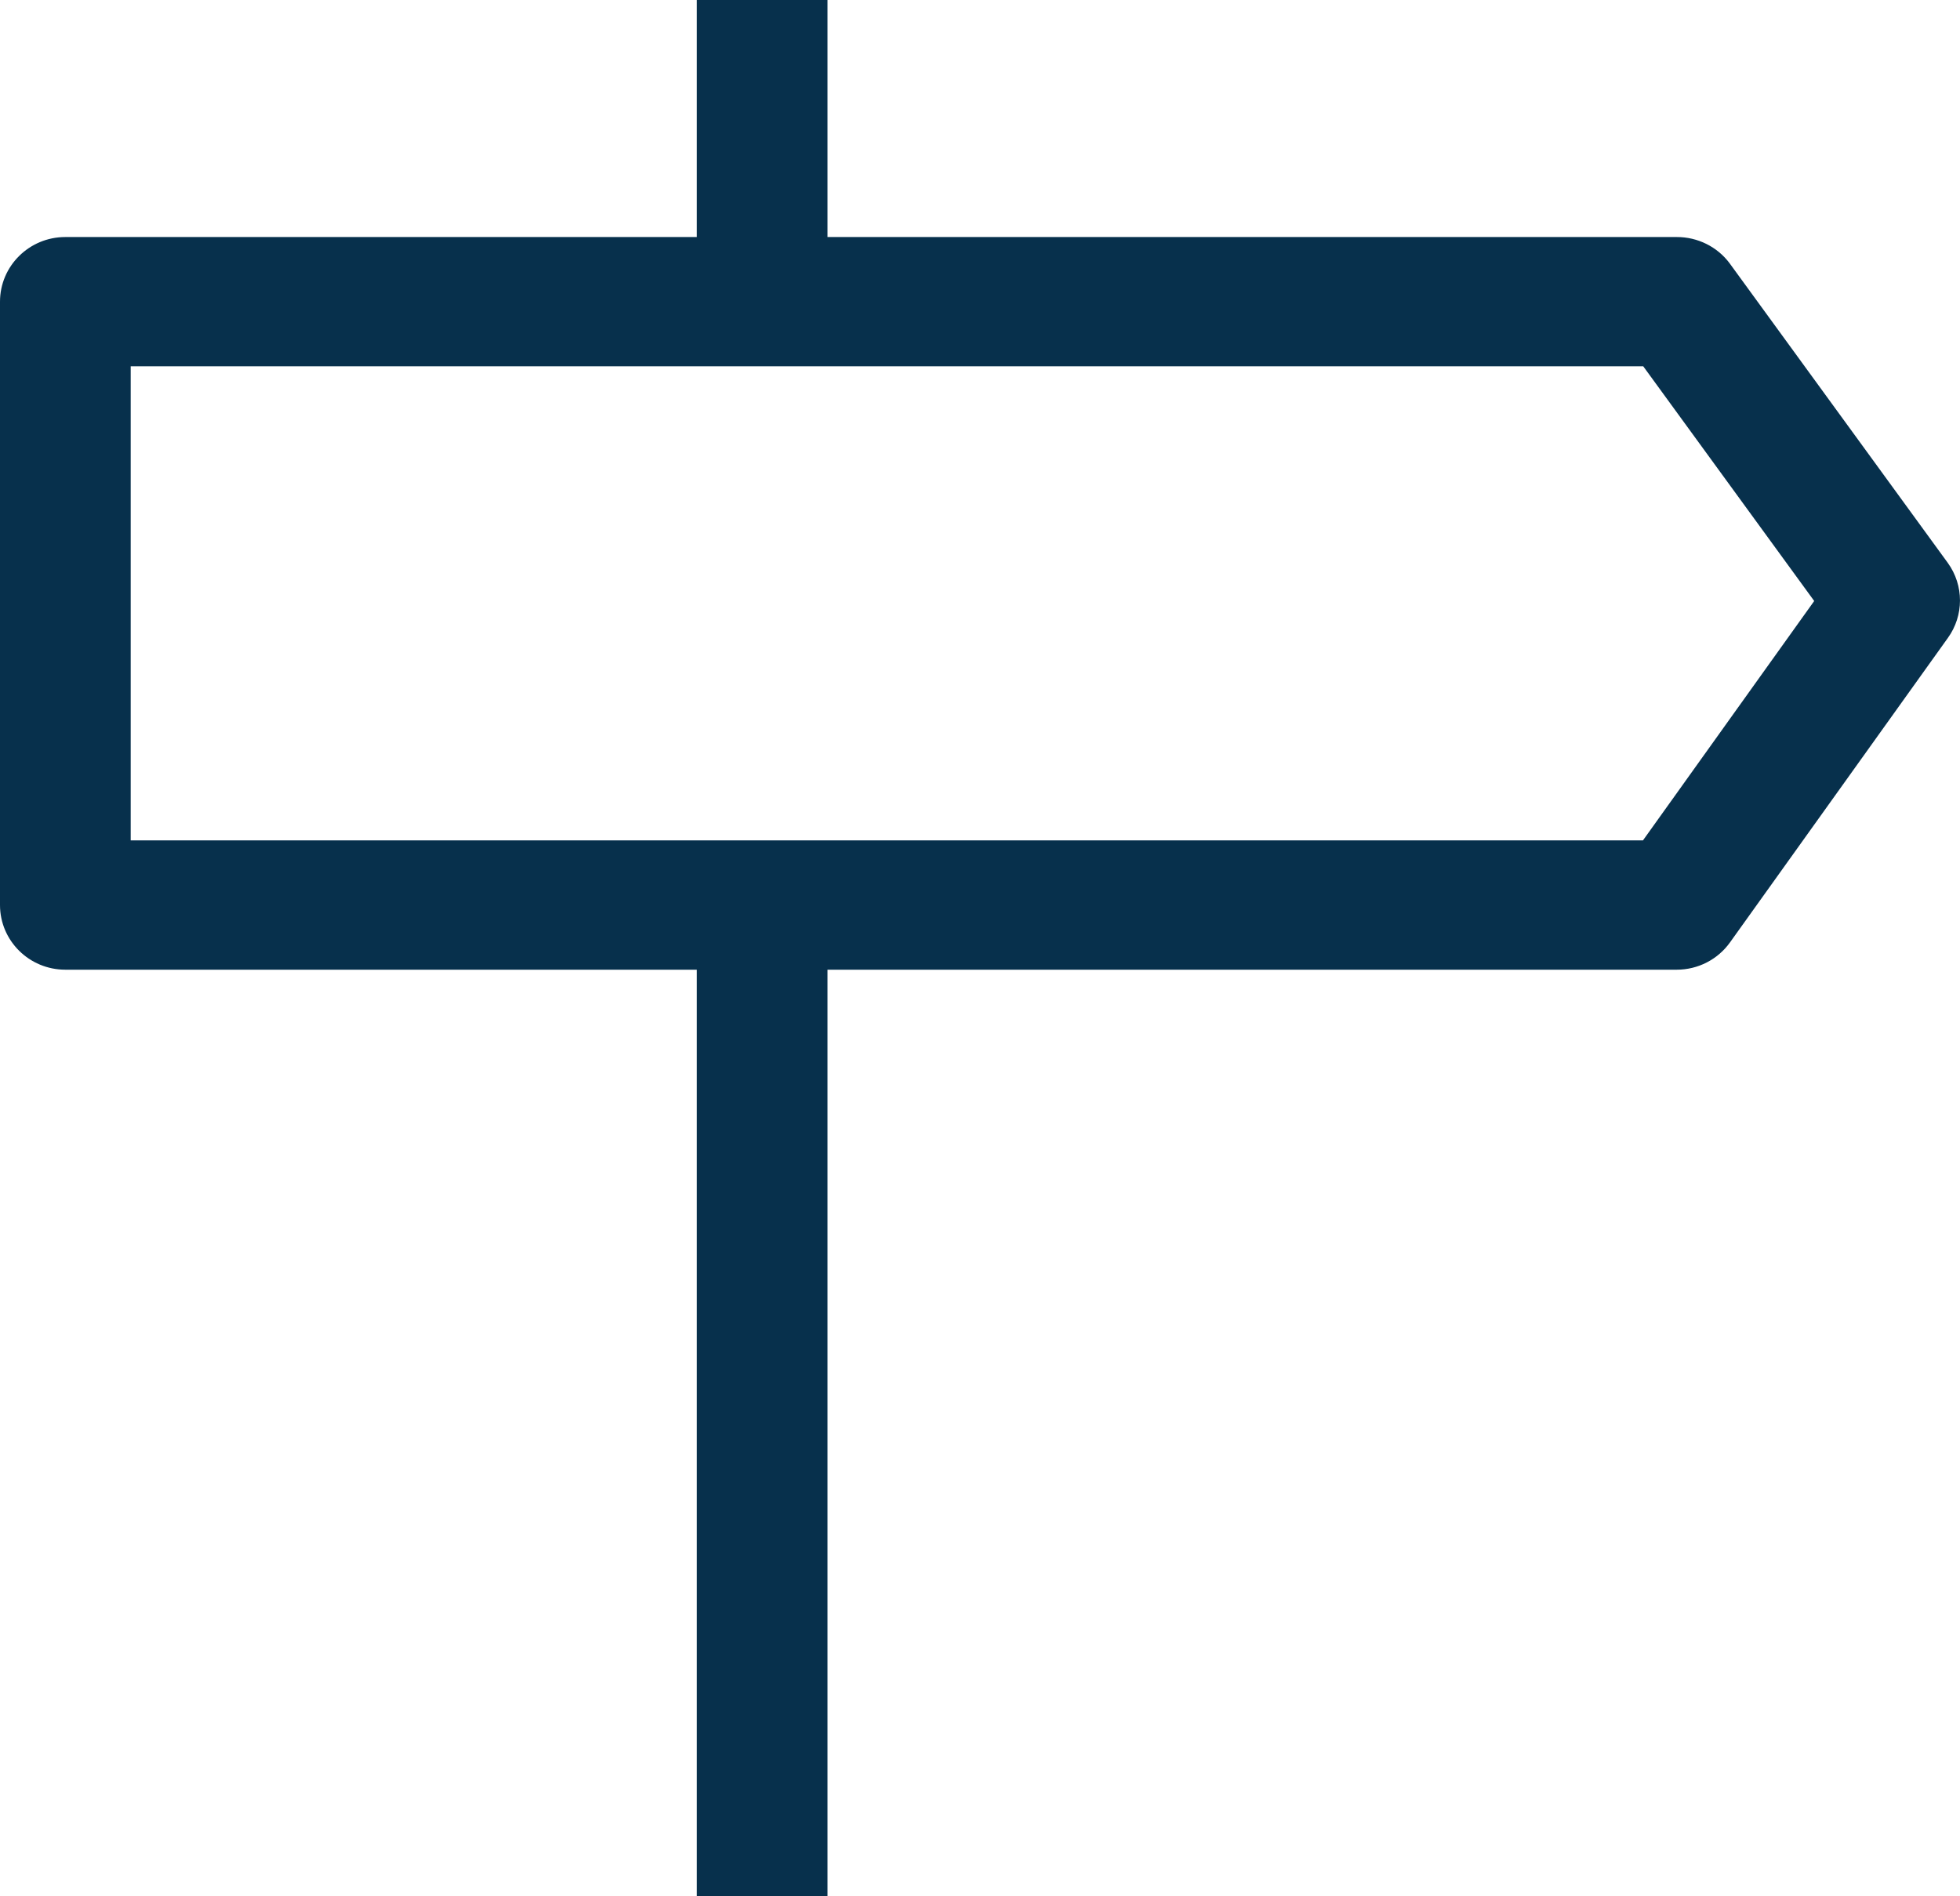
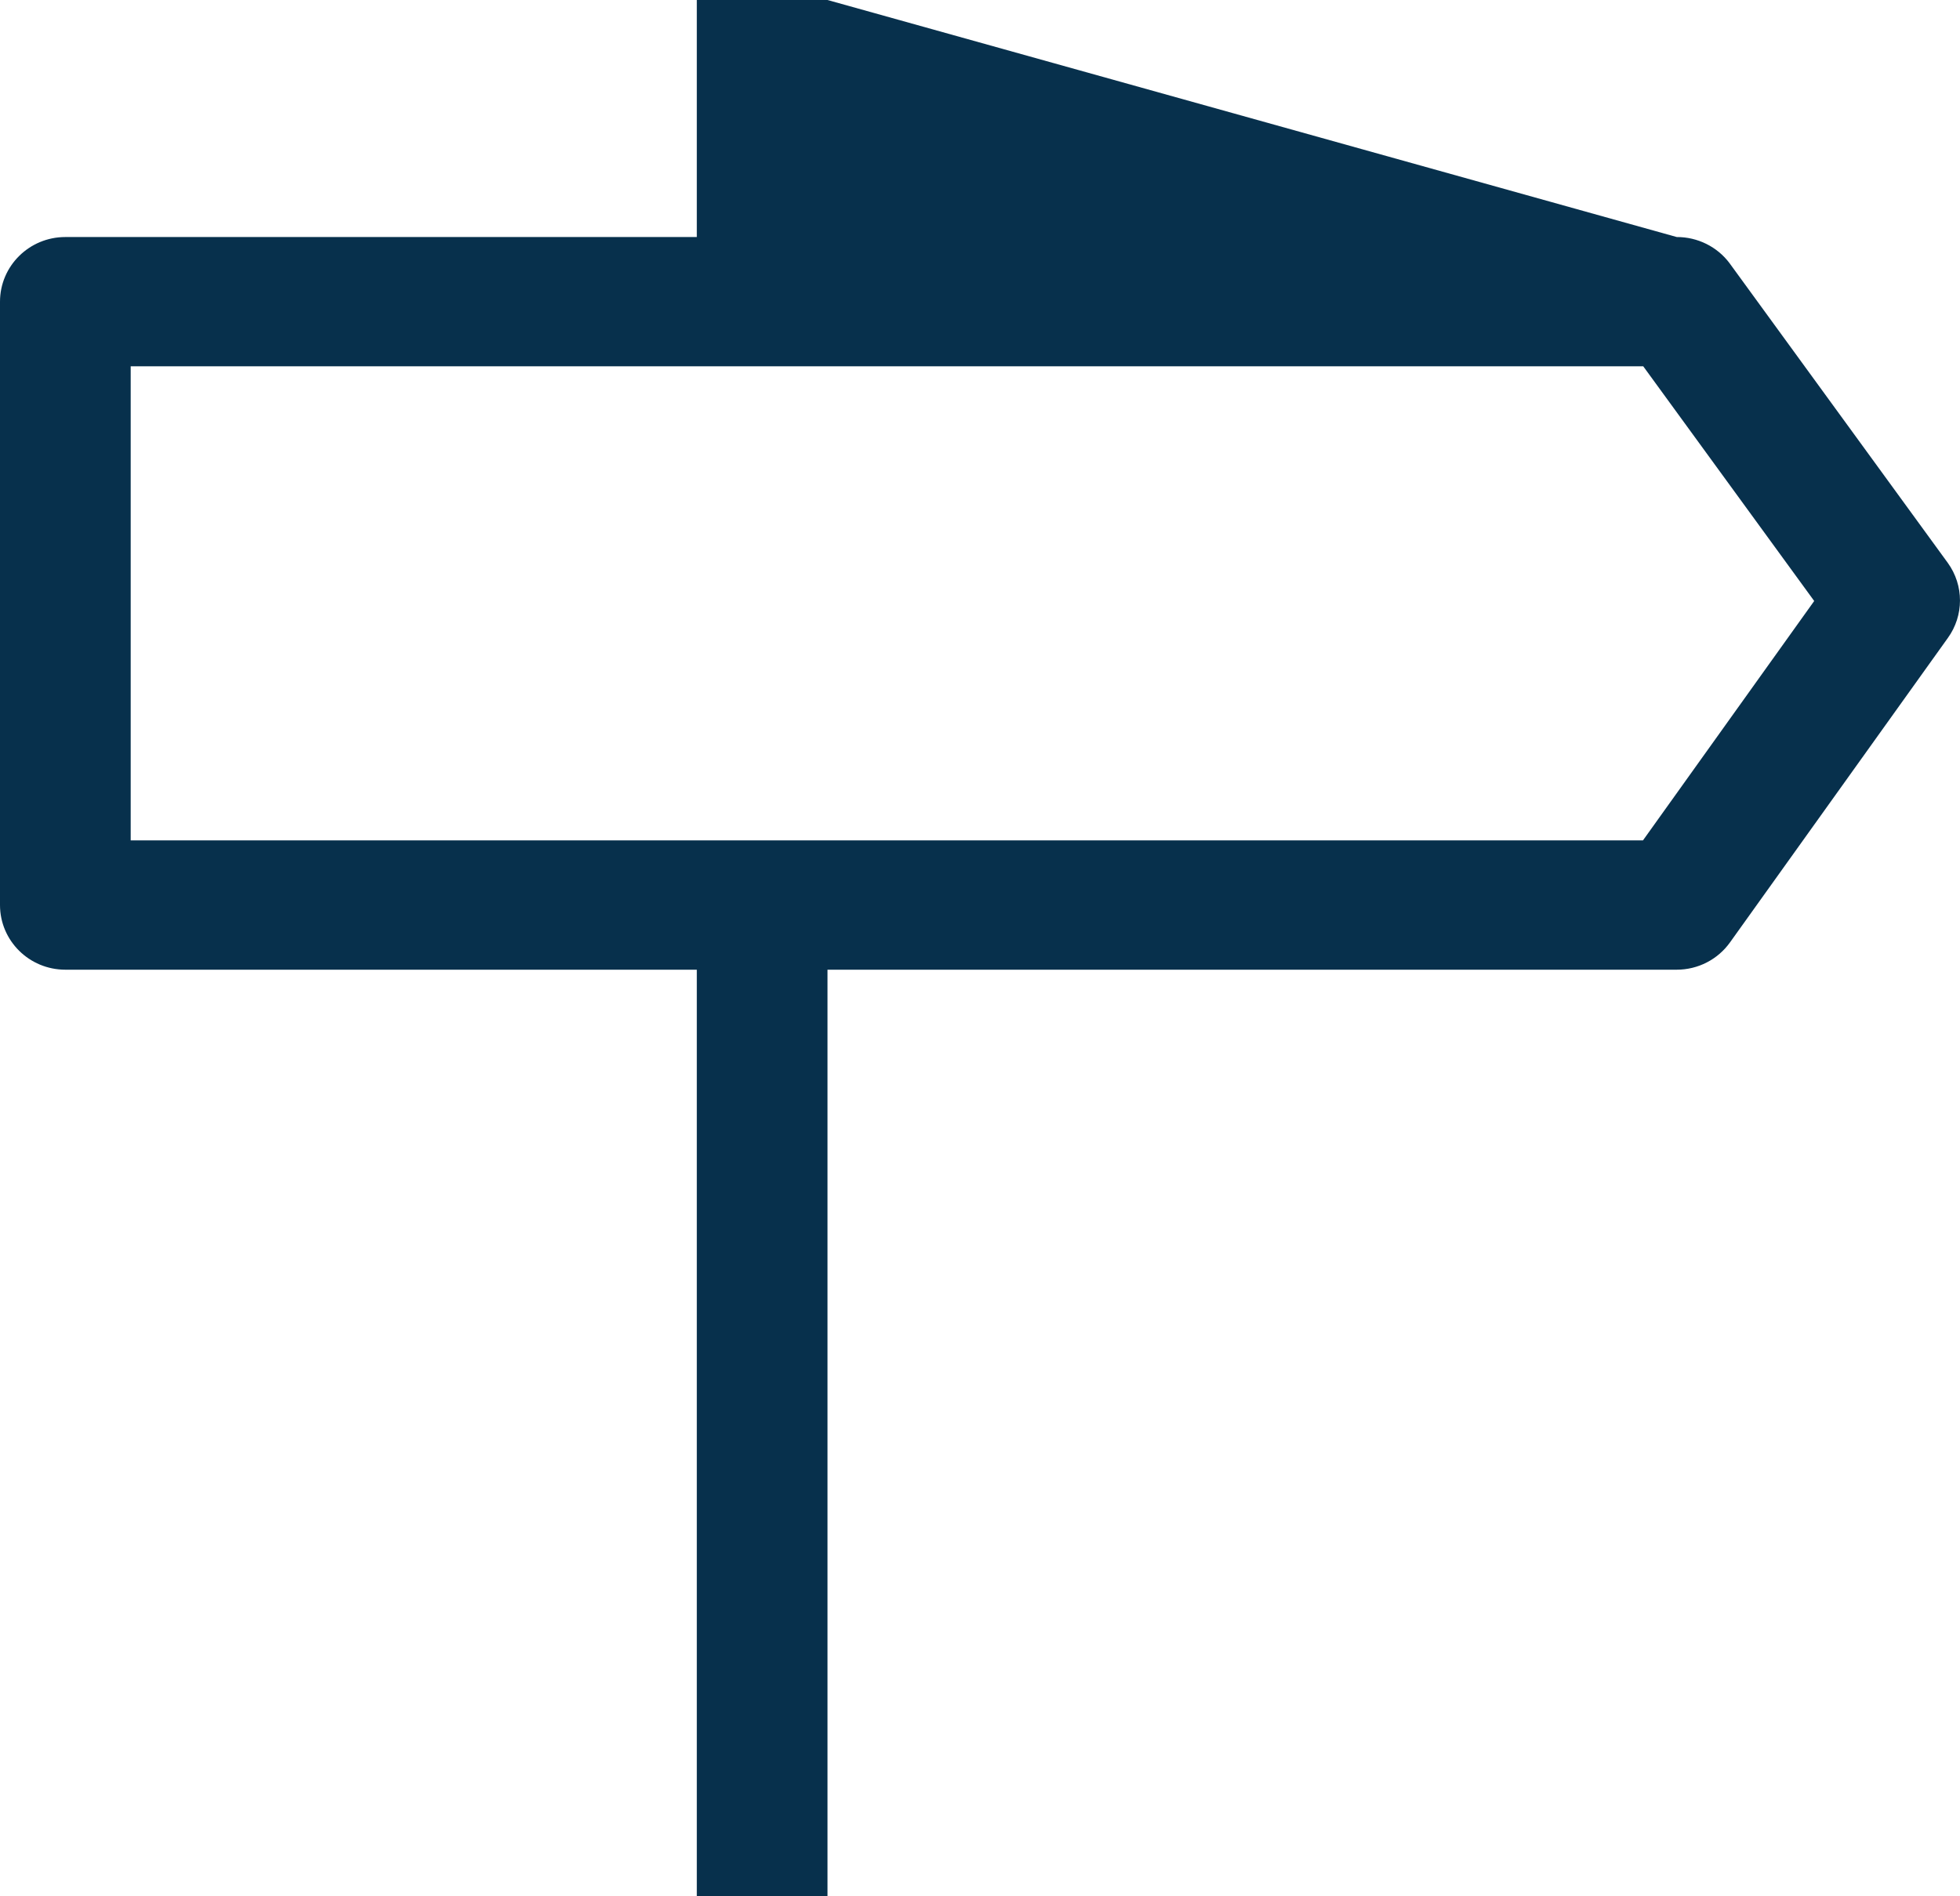
<svg xmlns="http://www.w3.org/2000/svg" xmlns:xlink="http://www.w3.org/1999/xlink" width="31px" height="30px" viewBox="0 0 31 30" version="1.1">
  <title>icone_direction</title>
  <desc>Created with Sketch.</desc>
  <defs>
-     <path d="M32.356,9.165 C32.161,8.903 31.849,8.749 31.52,8.75 L18.088,8.75 L18.088,5 L16.021,5 L16.021,8.75 L6.033,8.75 C5.463,8.75 5,9.208 5,9.773 L5,19.318 C5,19.883 5.463,20.341 6.033,20.341 L16.021,20.341 L16.021,35 L18.088,35 L18.088,20.341 L31.52,20.341 C31.855,20.341 32.169,20.18 32.363,19.908 L35.807,15.094 C36.064,14.739 36.064,14.261 35.807,13.905 L32.356,9.165 Z M30.986,18.295 L7.067,18.295 L7.067,10.795 L30.99,10.795 L33.694,14.508 L30.986,18.295 Z" id="path-1" />
+     <path d="M32.356,9.165 C32.161,8.903 31.849,8.749 31.52,8.75 L18.088,5 L16.021,5 L16.021,8.75 L6.033,8.75 C5.463,8.75 5,9.208 5,9.773 L5,19.318 C5,19.883 5.463,20.341 6.033,20.341 L16.021,20.341 L16.021,35 L18.088,35 L18.088,20.341 L31.52,20.341 C31.855,20.341 32.169,20.18 32.363,19.908 L35.807,15.094 C36.064,14.739 36.064,14.261 35.807,13.905 L32.356,9.165 Z M30.986,18.295 L7.067,18.295 L7.067,10.795 L30.99,10.795 L33.694,14.508 L30.986,18.295 Z" id="path-1" />
  </defs>
  <g id="Symbols" stroke="none" stroke-width="1" fill="none" fill-rule="evenodd">
    <g id="icone/direction" transform="translate(-5, -5)">
      <mask id="mask-2" fill="white">
        <use xlink:href="#path-1" />
      </mask>
      <use id="icone_direction" fill="#07304C" fill-rule="nonzero" xlink:href="#path-1" />
    </g>
  </g>
</svg>